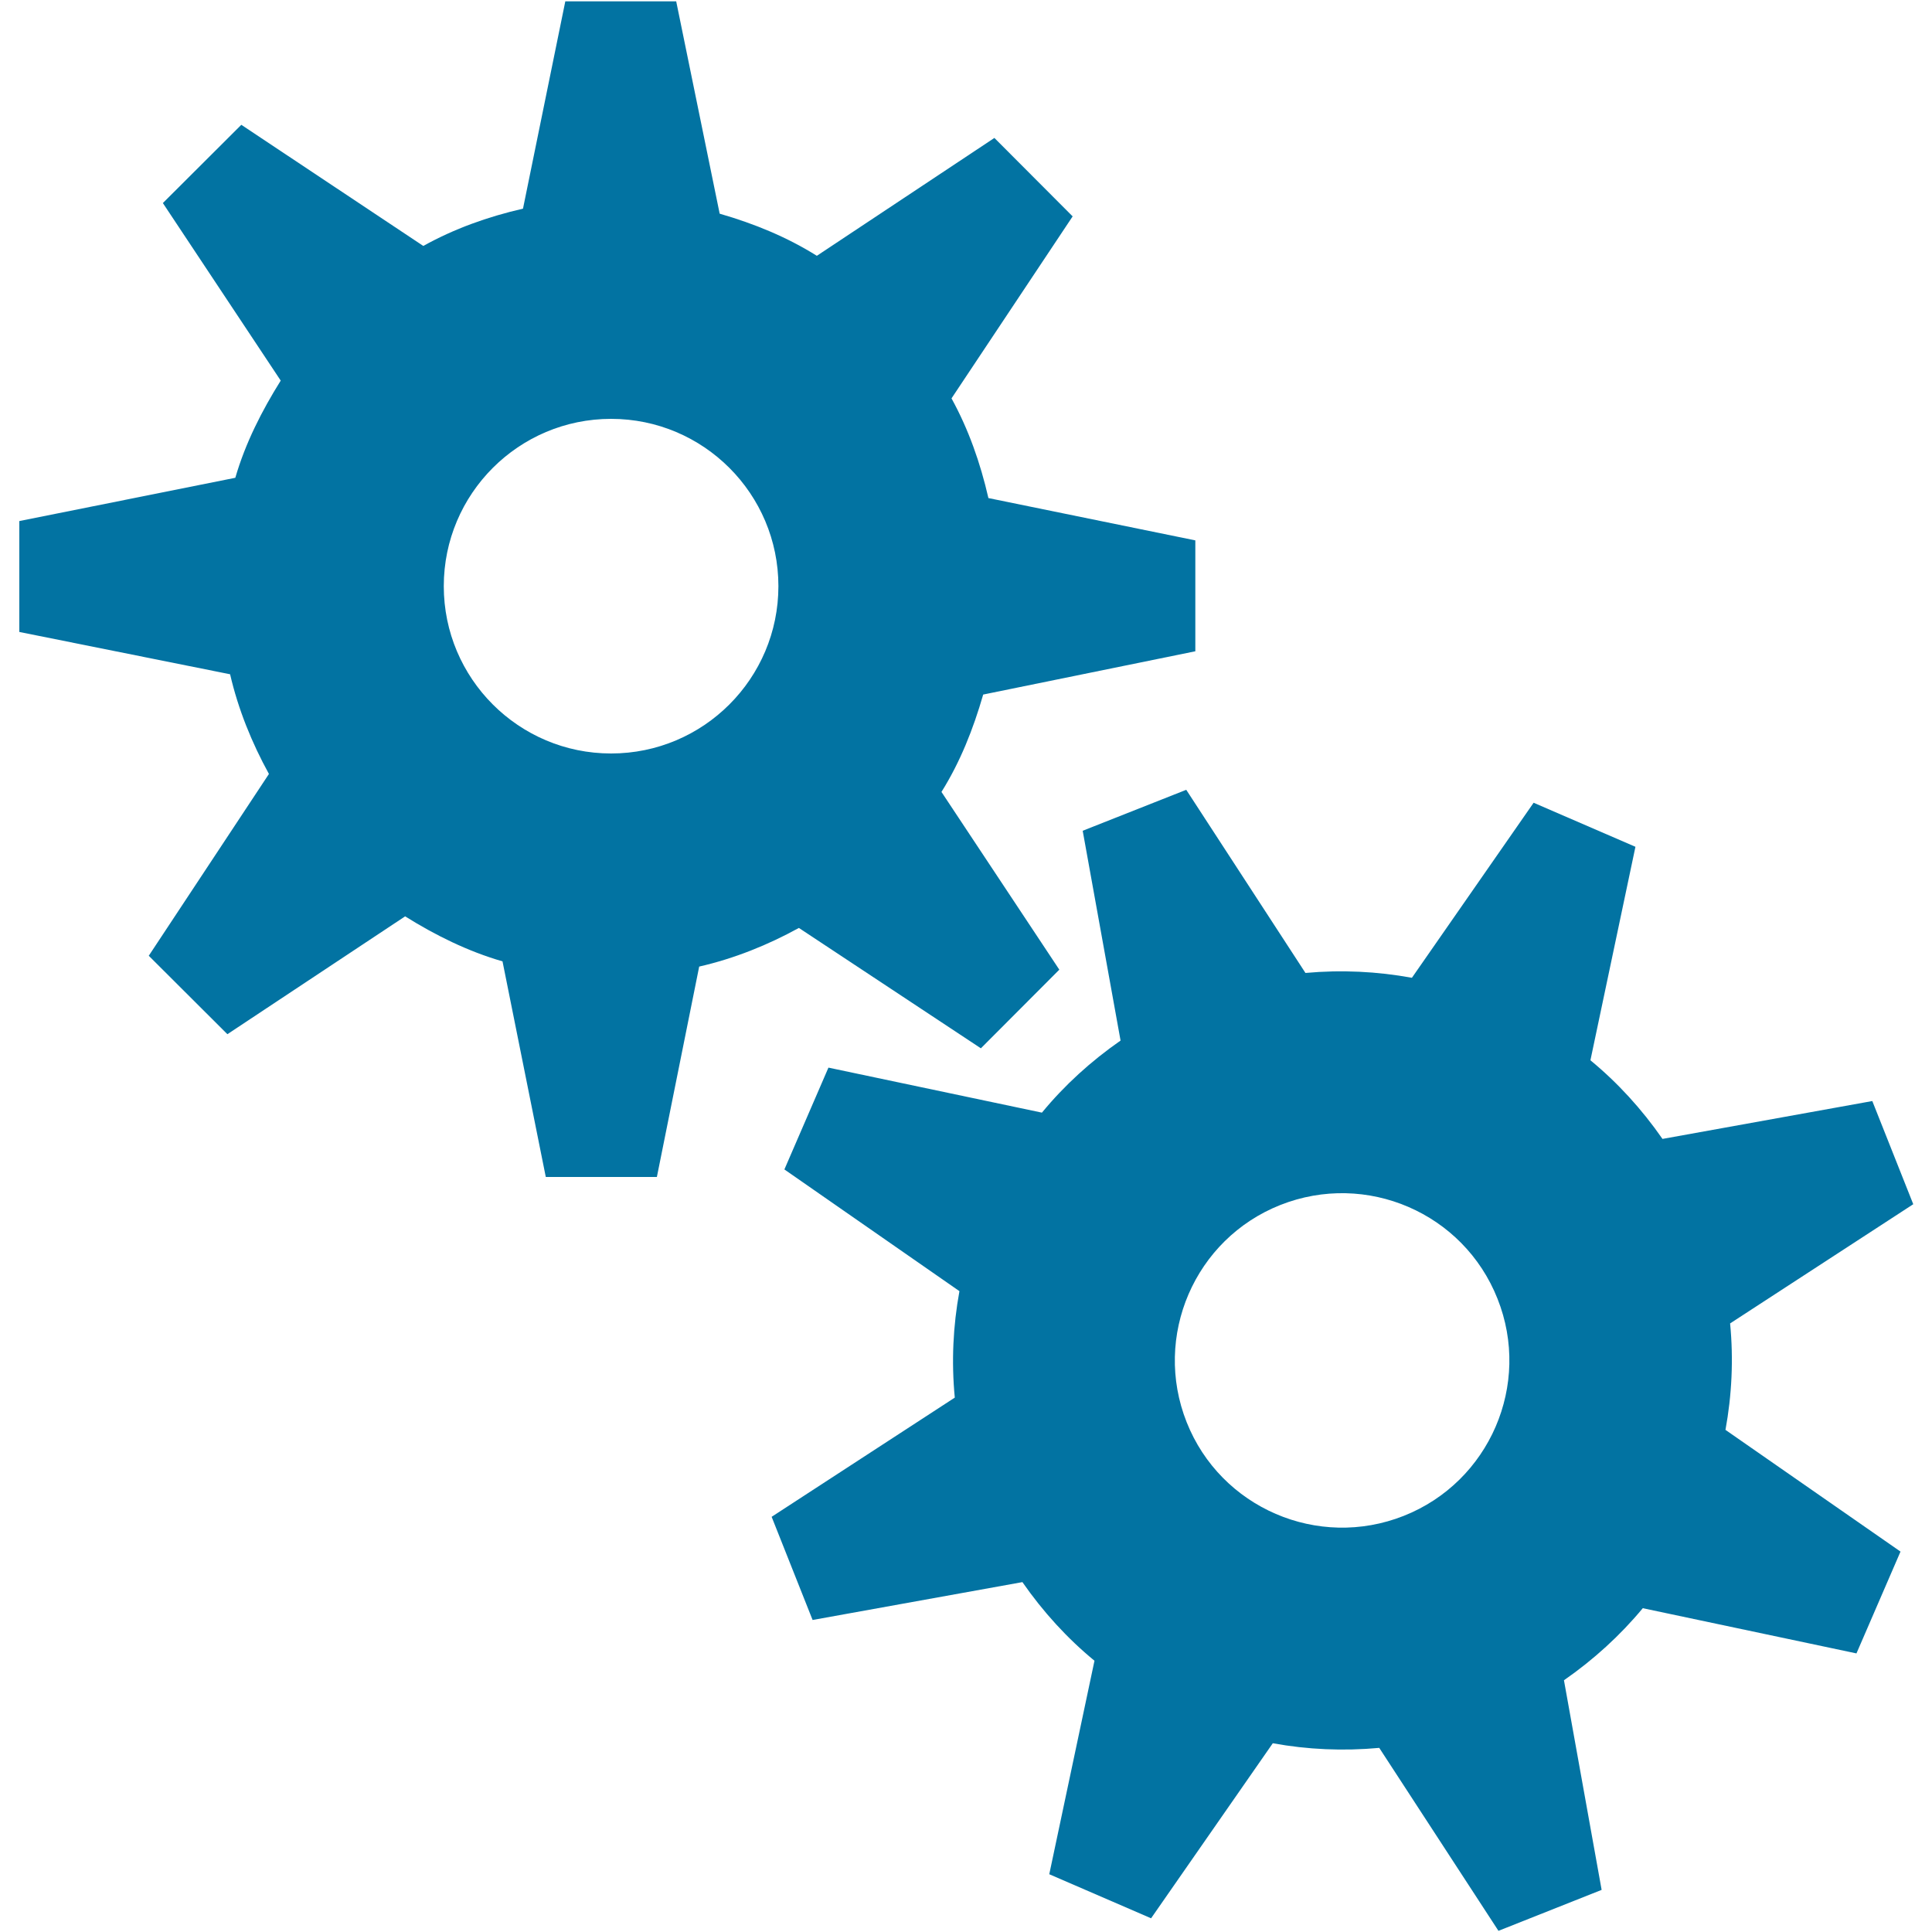
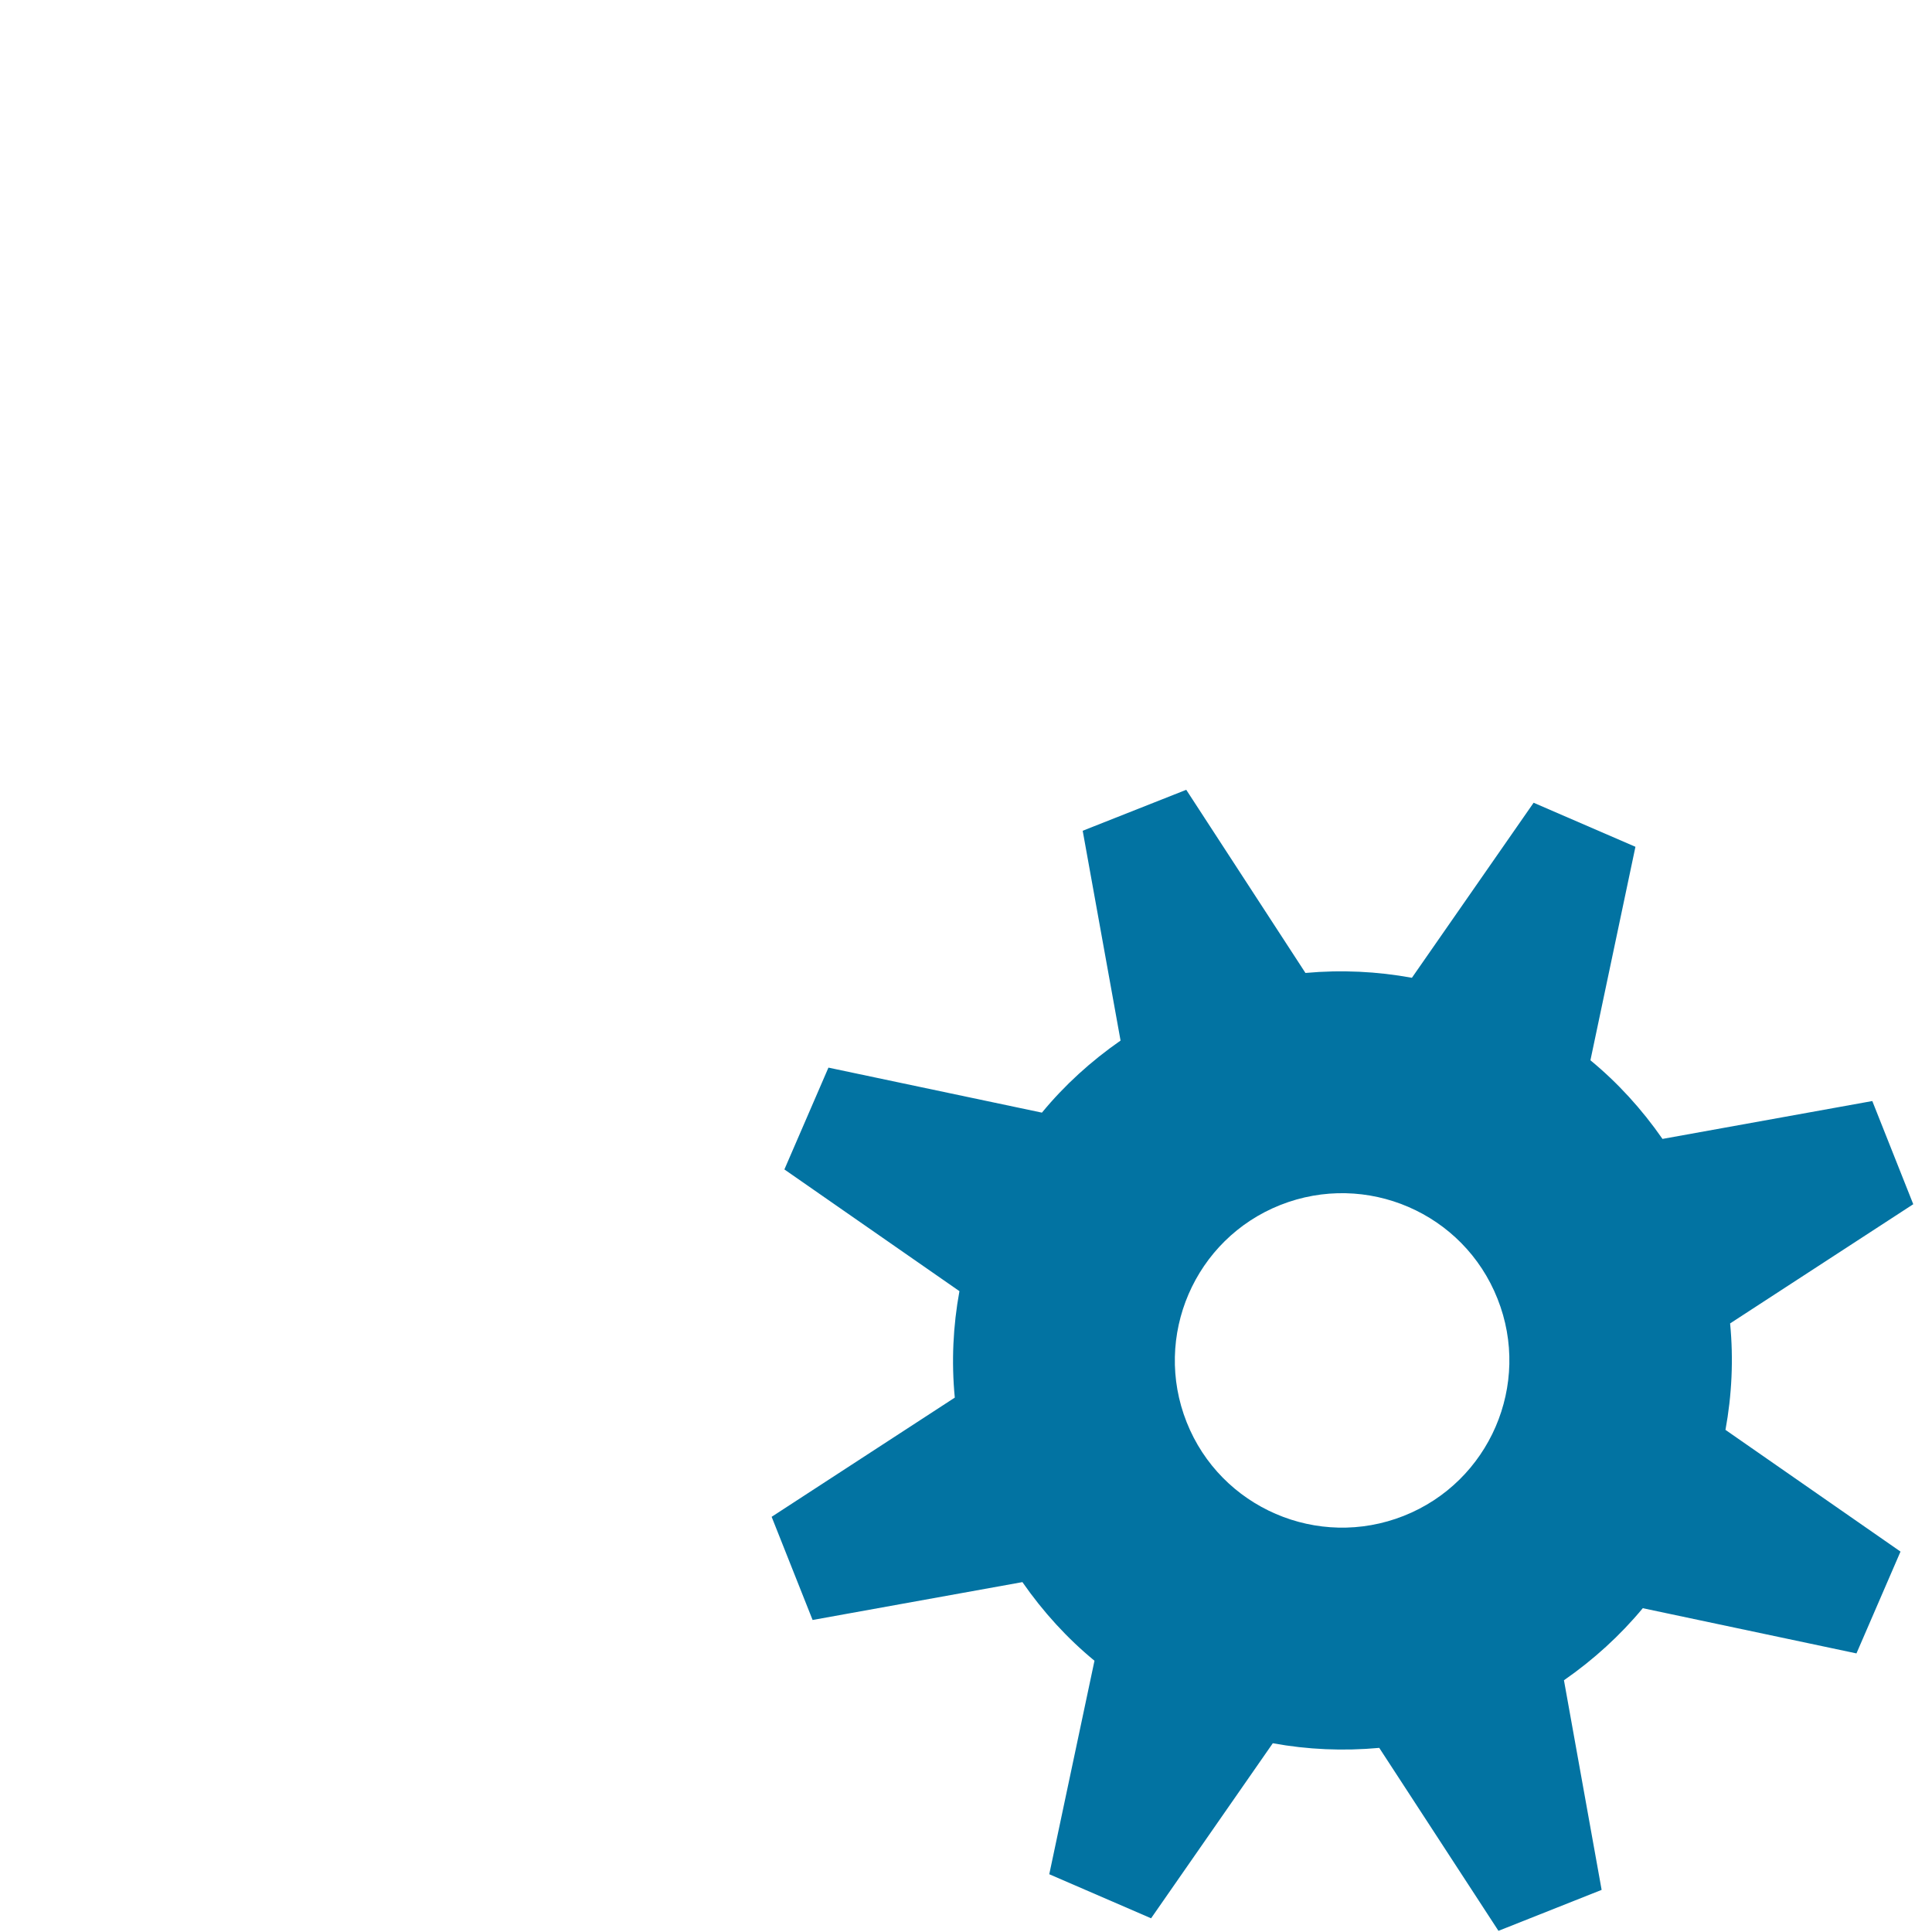
<svg xmlns="http://www.w3.org/2000/svg" viewBox="0 0 1000 1000" style="fill:#0273a2">
  <title>Two Gears SVG icon</title>
  <g>
    <g id="iconos_2_">
-       <path d="M139.2,400.6L77,494.7l40.7,40.6l92-61c15.5,9.7,32.4,18.1,50.4,23.3l22.4,111.6H340l21.9-108.9c18.3-4.2,35.6-11.2,51.6-20l94.2,62.3l40.6-40.7l-61-92c9.7-15.5,16.4-32.4,21.6-50.4l109.8-22.4v-57.4l-107.1-21.9c-4.2-18.3-10.3-35.6-19.1-51.6l62.7-94.2l-40.5-40.6l-91.9,61c-15.5-9.7-32.3-16.6-50.3-21.8L350,0.7h-57.4L270.7,108c-18.3,4.2-35.6,10.4-51.6,19.3l-94.2-62.7l-40.6,40.5l61,91.9c-9.7,15.5-18.3,32.3-23.5,50.3L10,269.7v57.4L119.1,349C123.3,367.2,130.4,384.6,139.2,400.6z M316.3,216.8c47.8,0,86.6,38.8,86.6,86.6S364.1,390,316.3,390c-47.8,0-86.6-38.8-86.6-86.6S268.5,216.8,316.3,216.8z" />
      <path d="M560.4,430L580,538.6c-15.4,10.7-29.1,23.2-40.7,37.3l-110.5-23.3l-22.8,52.7l90.6,63c-3.3,18-4.2,36.5-2.4,55.1l-94.8,61.7l21.2,53.4l108.6-19.6c10.7,15.4,23.2,29.1,37.3,40.7l-23.4,110.5l52.7,22.8l63-90.6c18,3.3,36.5,4.1,55.1,2.4l61.7,94.7l53.4-21.2l-19.5-108.5c15.4-10.7,29.1-23.2,40.8-37.3l110.6,23.4l22.8-52.7l-90.6-63c3.3-18,4.2-36.5,2.4-55.1l94.8-61.7l-21.2-53.4l-108.6,19.6c-10.7-15.4-23.2-29.1-37.3-40.7l23.3-110.5l-52.7-22.8l-63,90.6c-18-3.3-36.5-4.2-55.1-2.5l-61.7-94.8L560.4,430z M662.7,623.7c44.5-17.6,94.8,4.1,112.4,48.5c17.7,44.4-4.1,94.8-48.5,112.4c-44.4,17.6-94.8-4.1-112.4-48.5C596.6,691.7,618.3,641.3,662.7,623.7z" />
    </g>
  </g>
</svg>